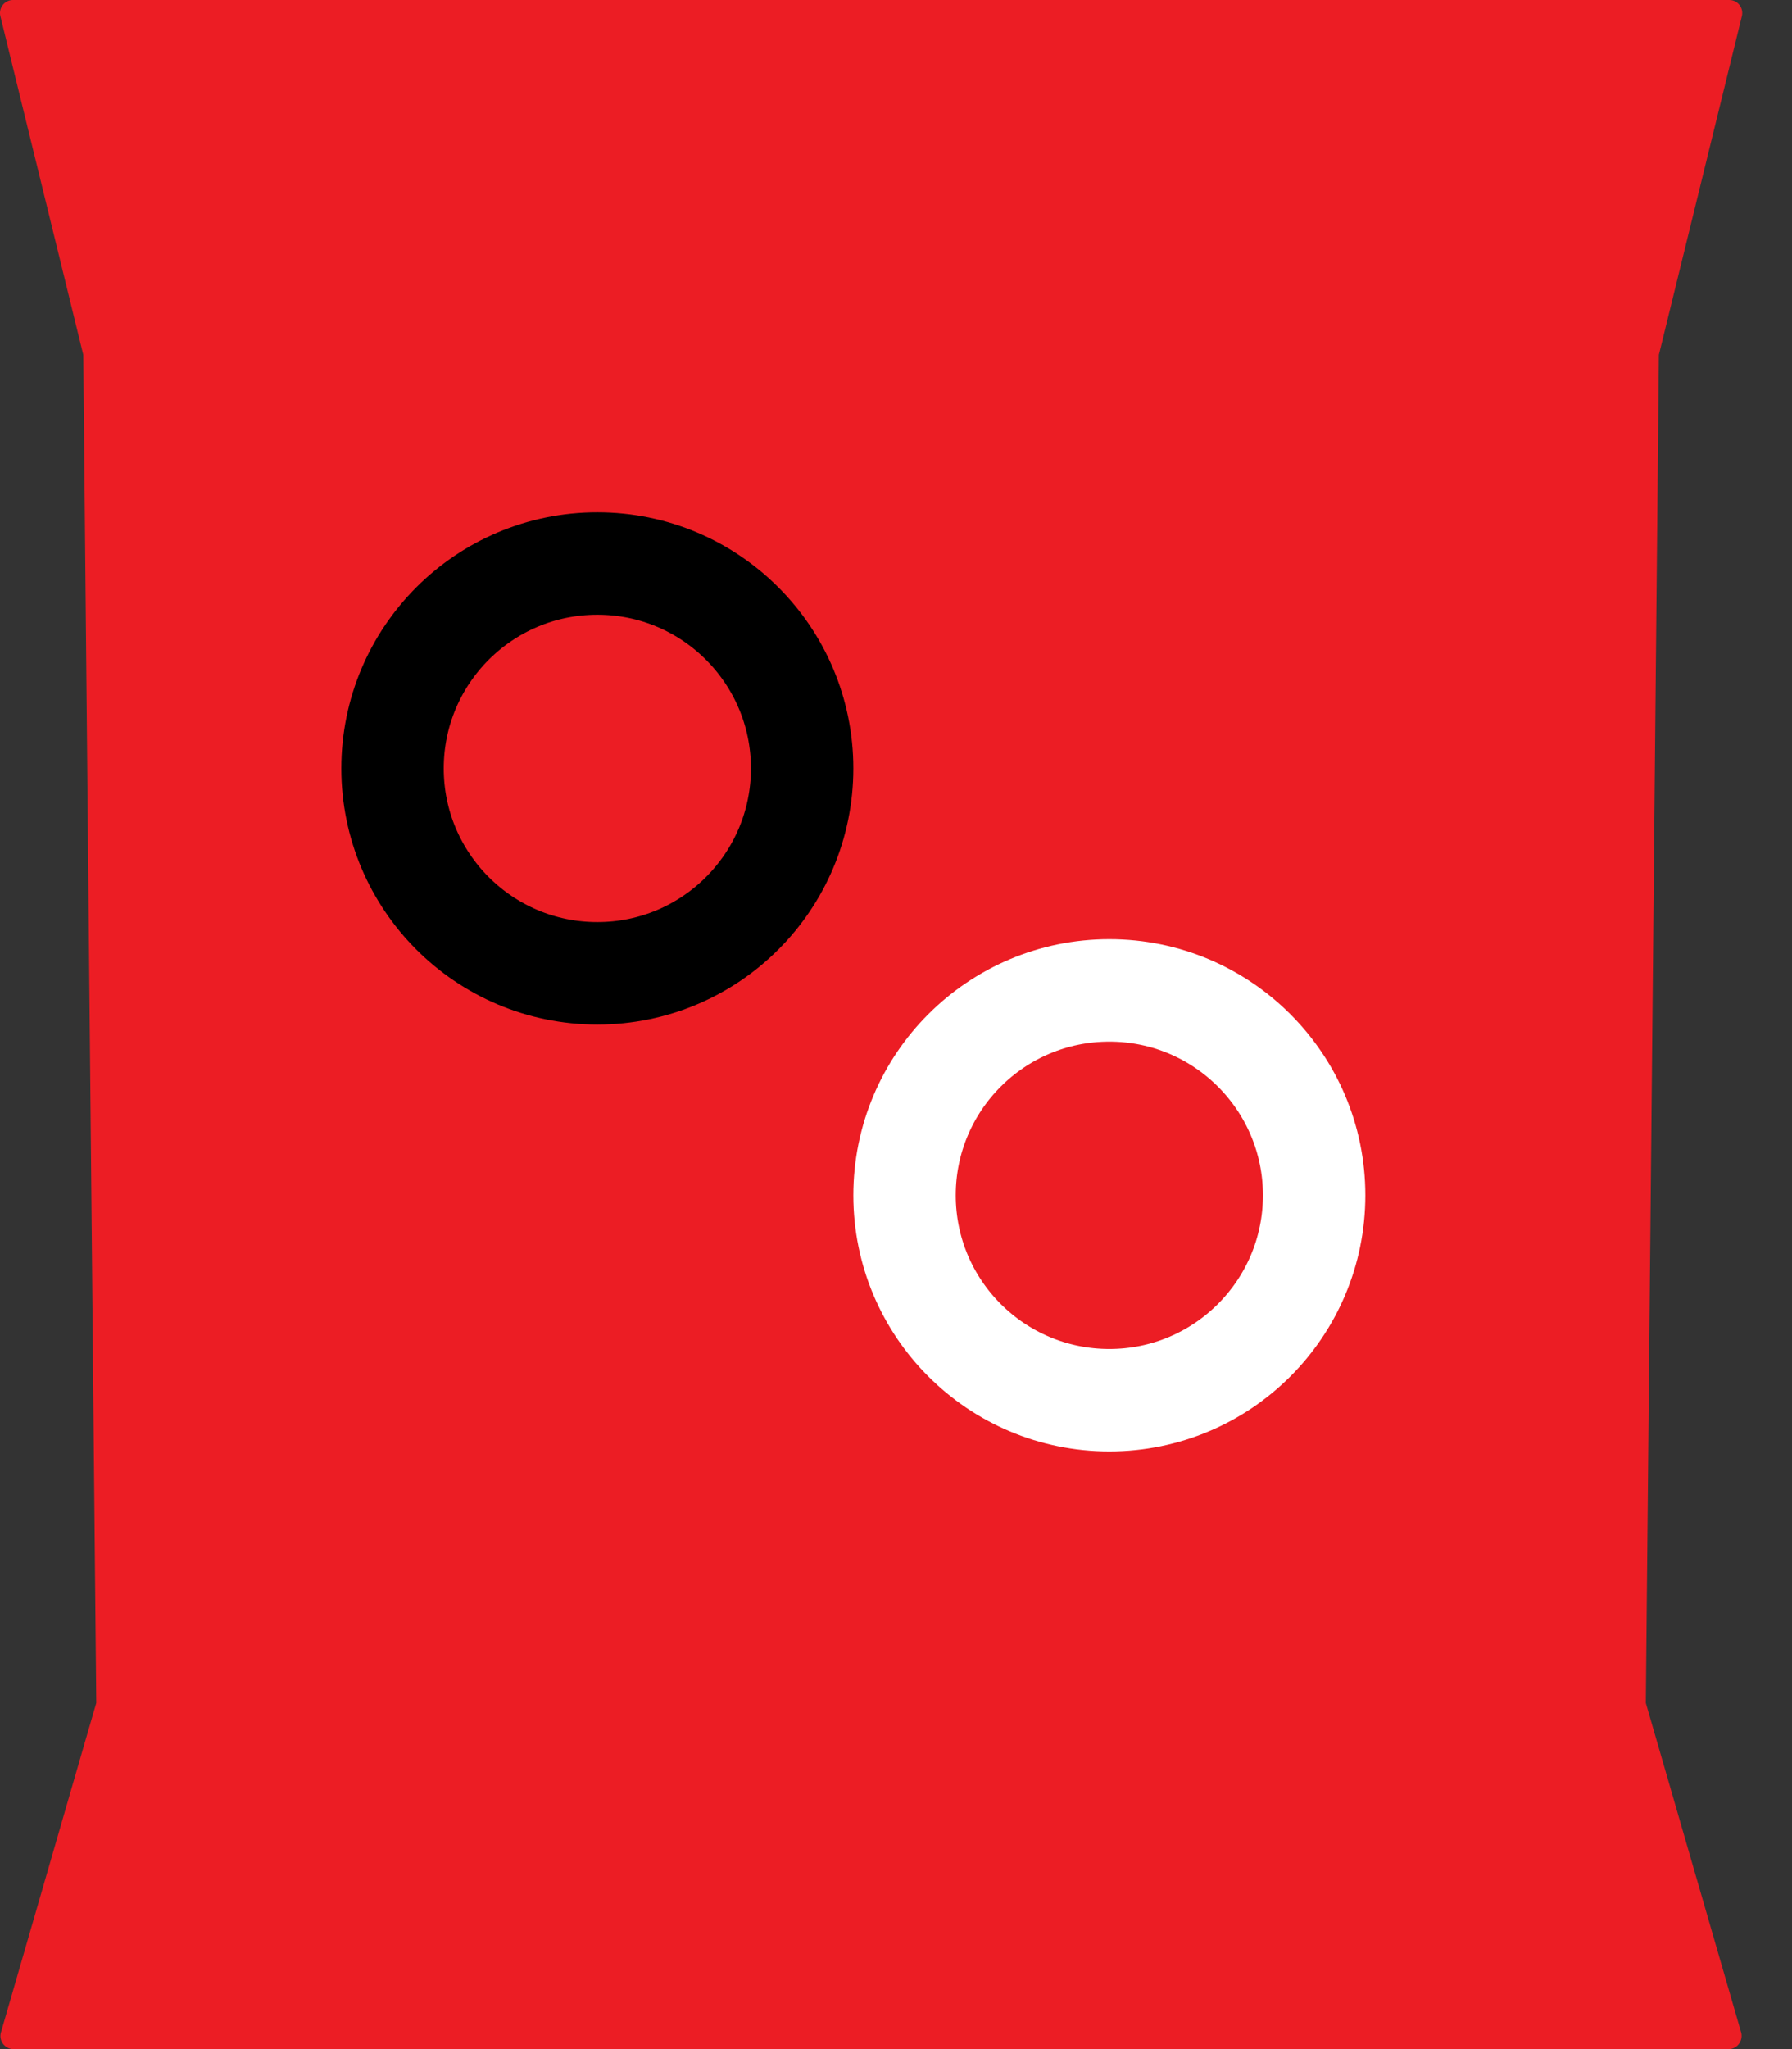
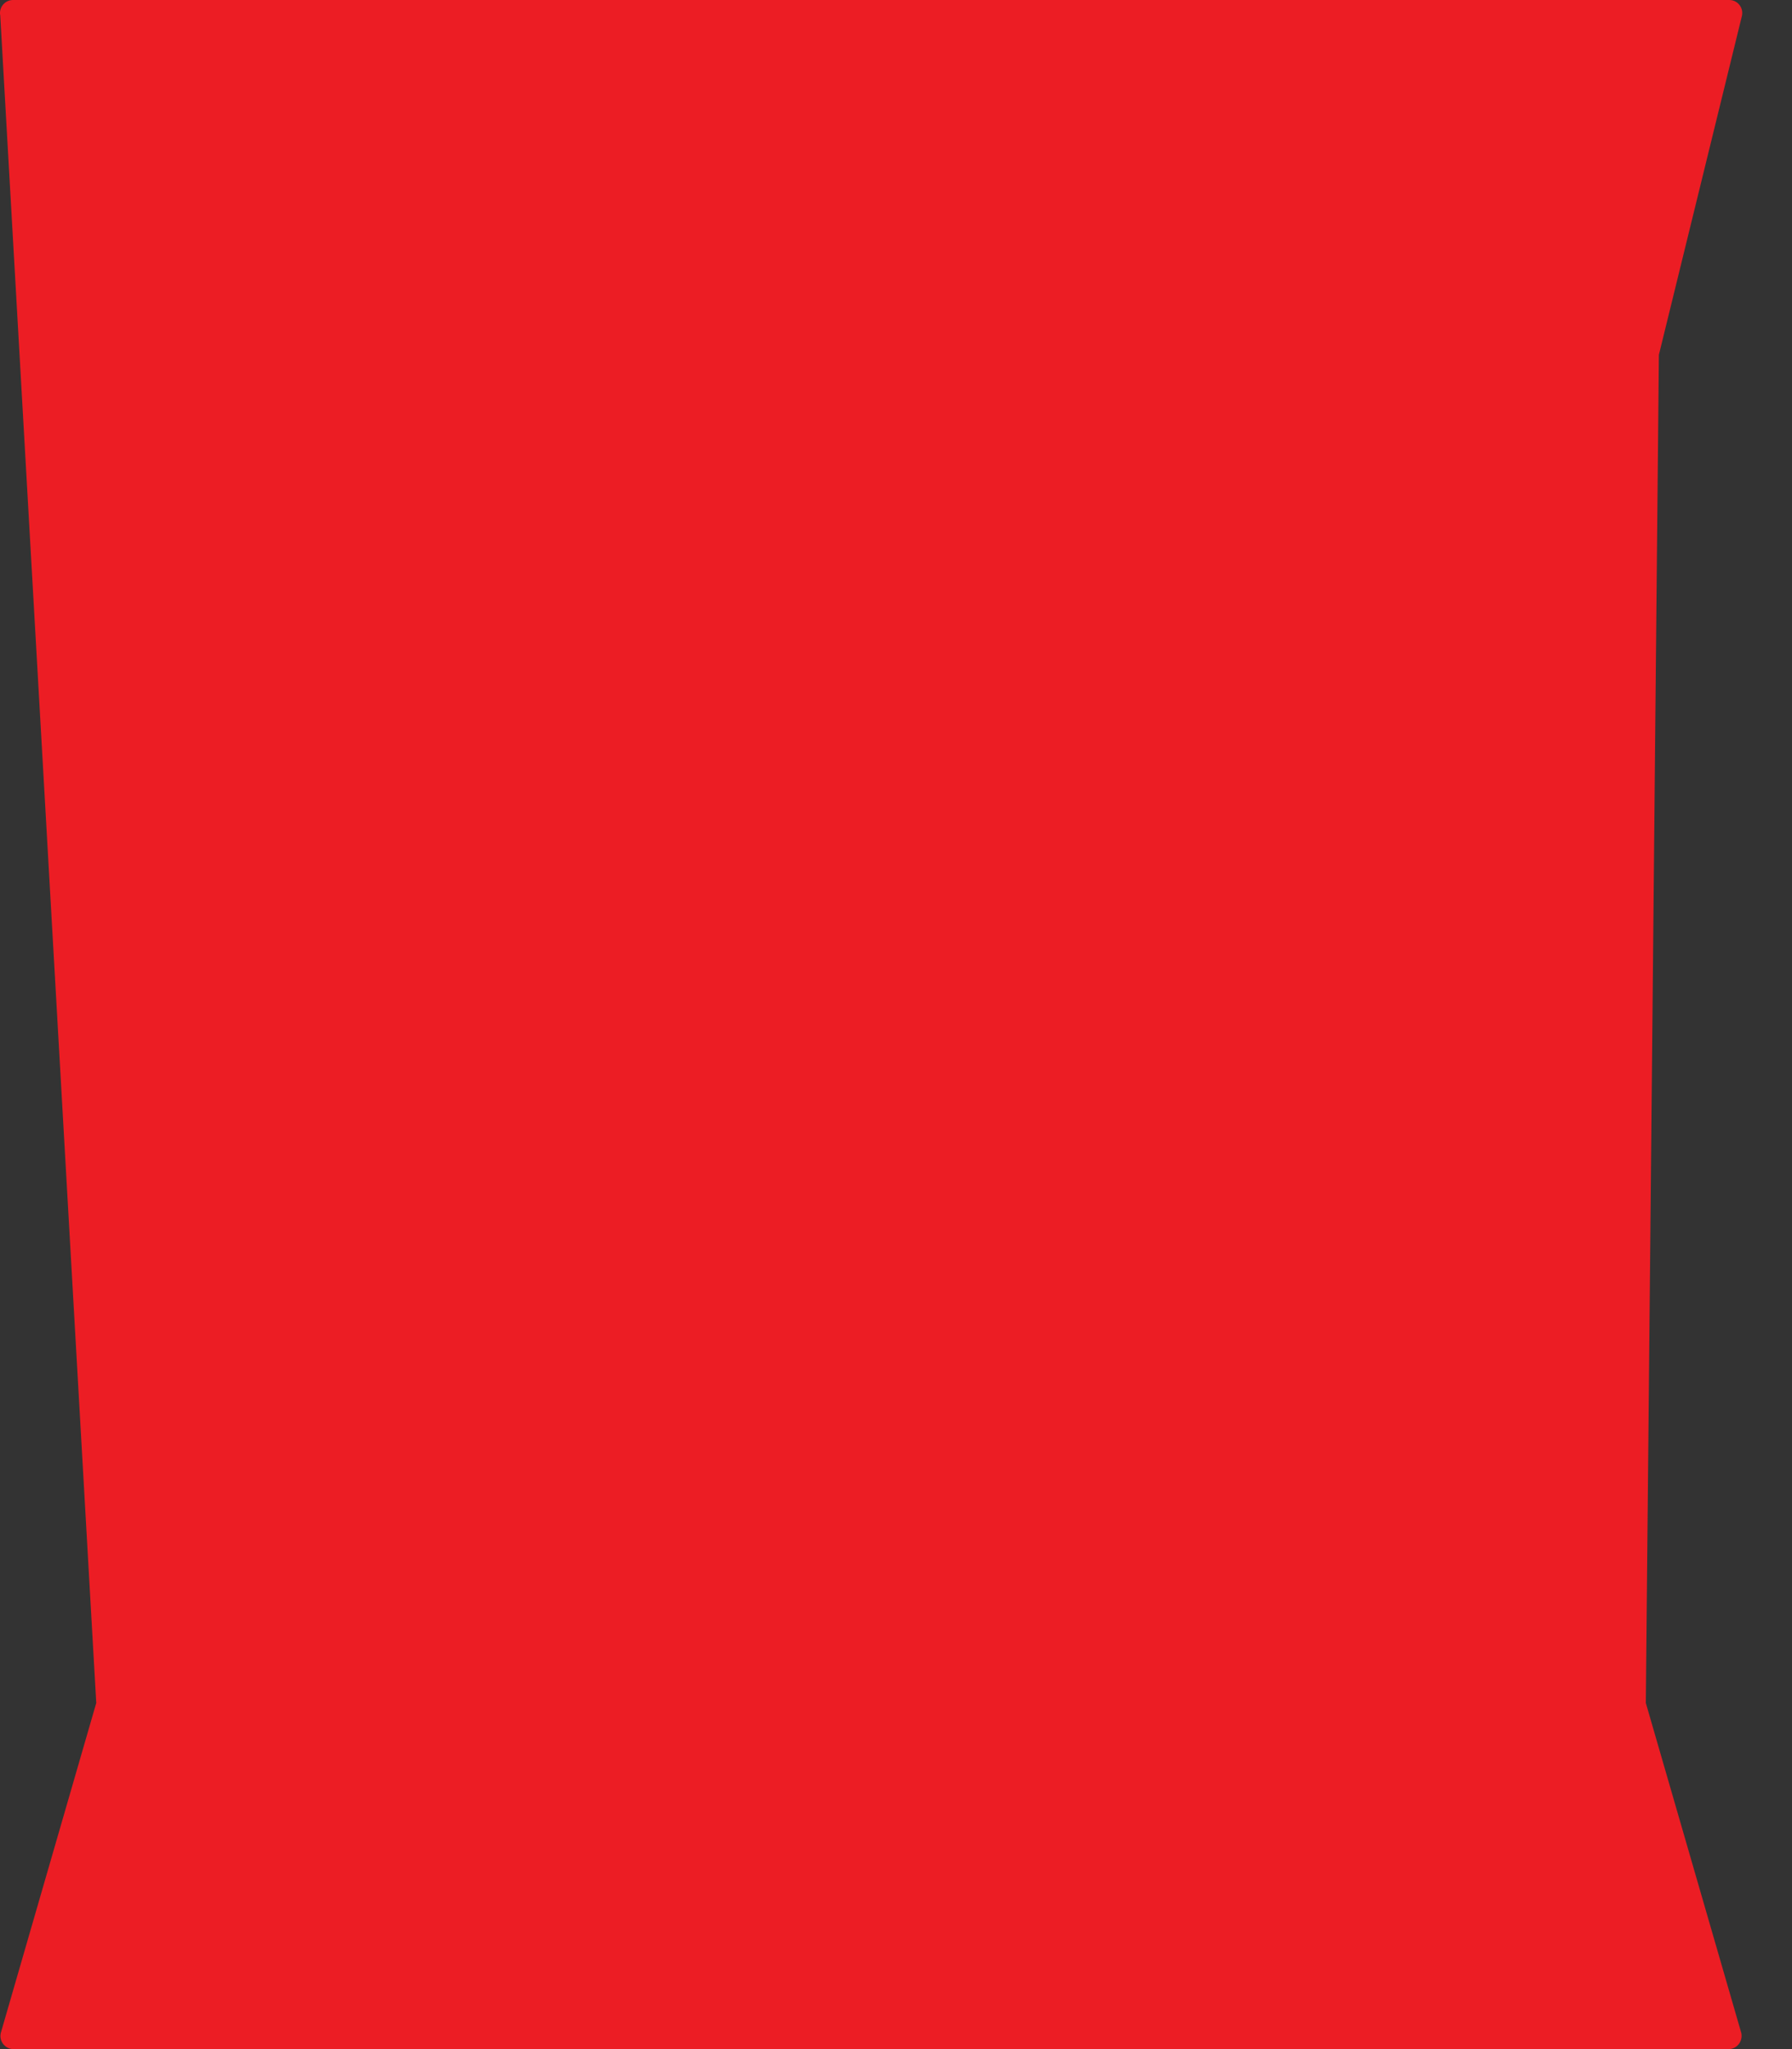
<svg xmlns="http://www.w3.org/2000/svg" width="21" height="24" viewBox="0 0 21 24" fill="none">
  <rect x="0" y="0" width="21" height="24" fill="#333333" stroke="none" />
-   <path d="M19.44 4.156L20.414 0.183C20.433 0.088 20.361 0 20.265 0H0.153C0.056 0 -0.016 0.088 0.003 0.183L0.976 4.156L1.128 19.946L0.009 23.812C-0.013 23.908 0.06 24 0.158 24H20.257C20.355 24 20.426 23.908 20.406 23.812L19.287 19.946L19.44 4.156Z" fill="#EC1D24" />
-   <circle cx="7" cy="9" r="2.4" stroke="black" stroke-width="1.2" />
-   <circle cx="13" cy="14" r="2.4" stroke="white" stroke-width="1.2" />
+   <path d="M19.44 4.156L20.414 0.183C20.433 0.088 20.361 0 20.265 0H0.153C0.056 0 -0.016 0.088 0.003 0.183L1.128 19.946L0.009 23.812C-0.013 23.908 0.06 24 0.158 24H20.257C20.355 24 20.426 23.908 20.406 23.812L19.287 19.946L19.44 4.156Z" fill="#EC1D24" />
</svg>